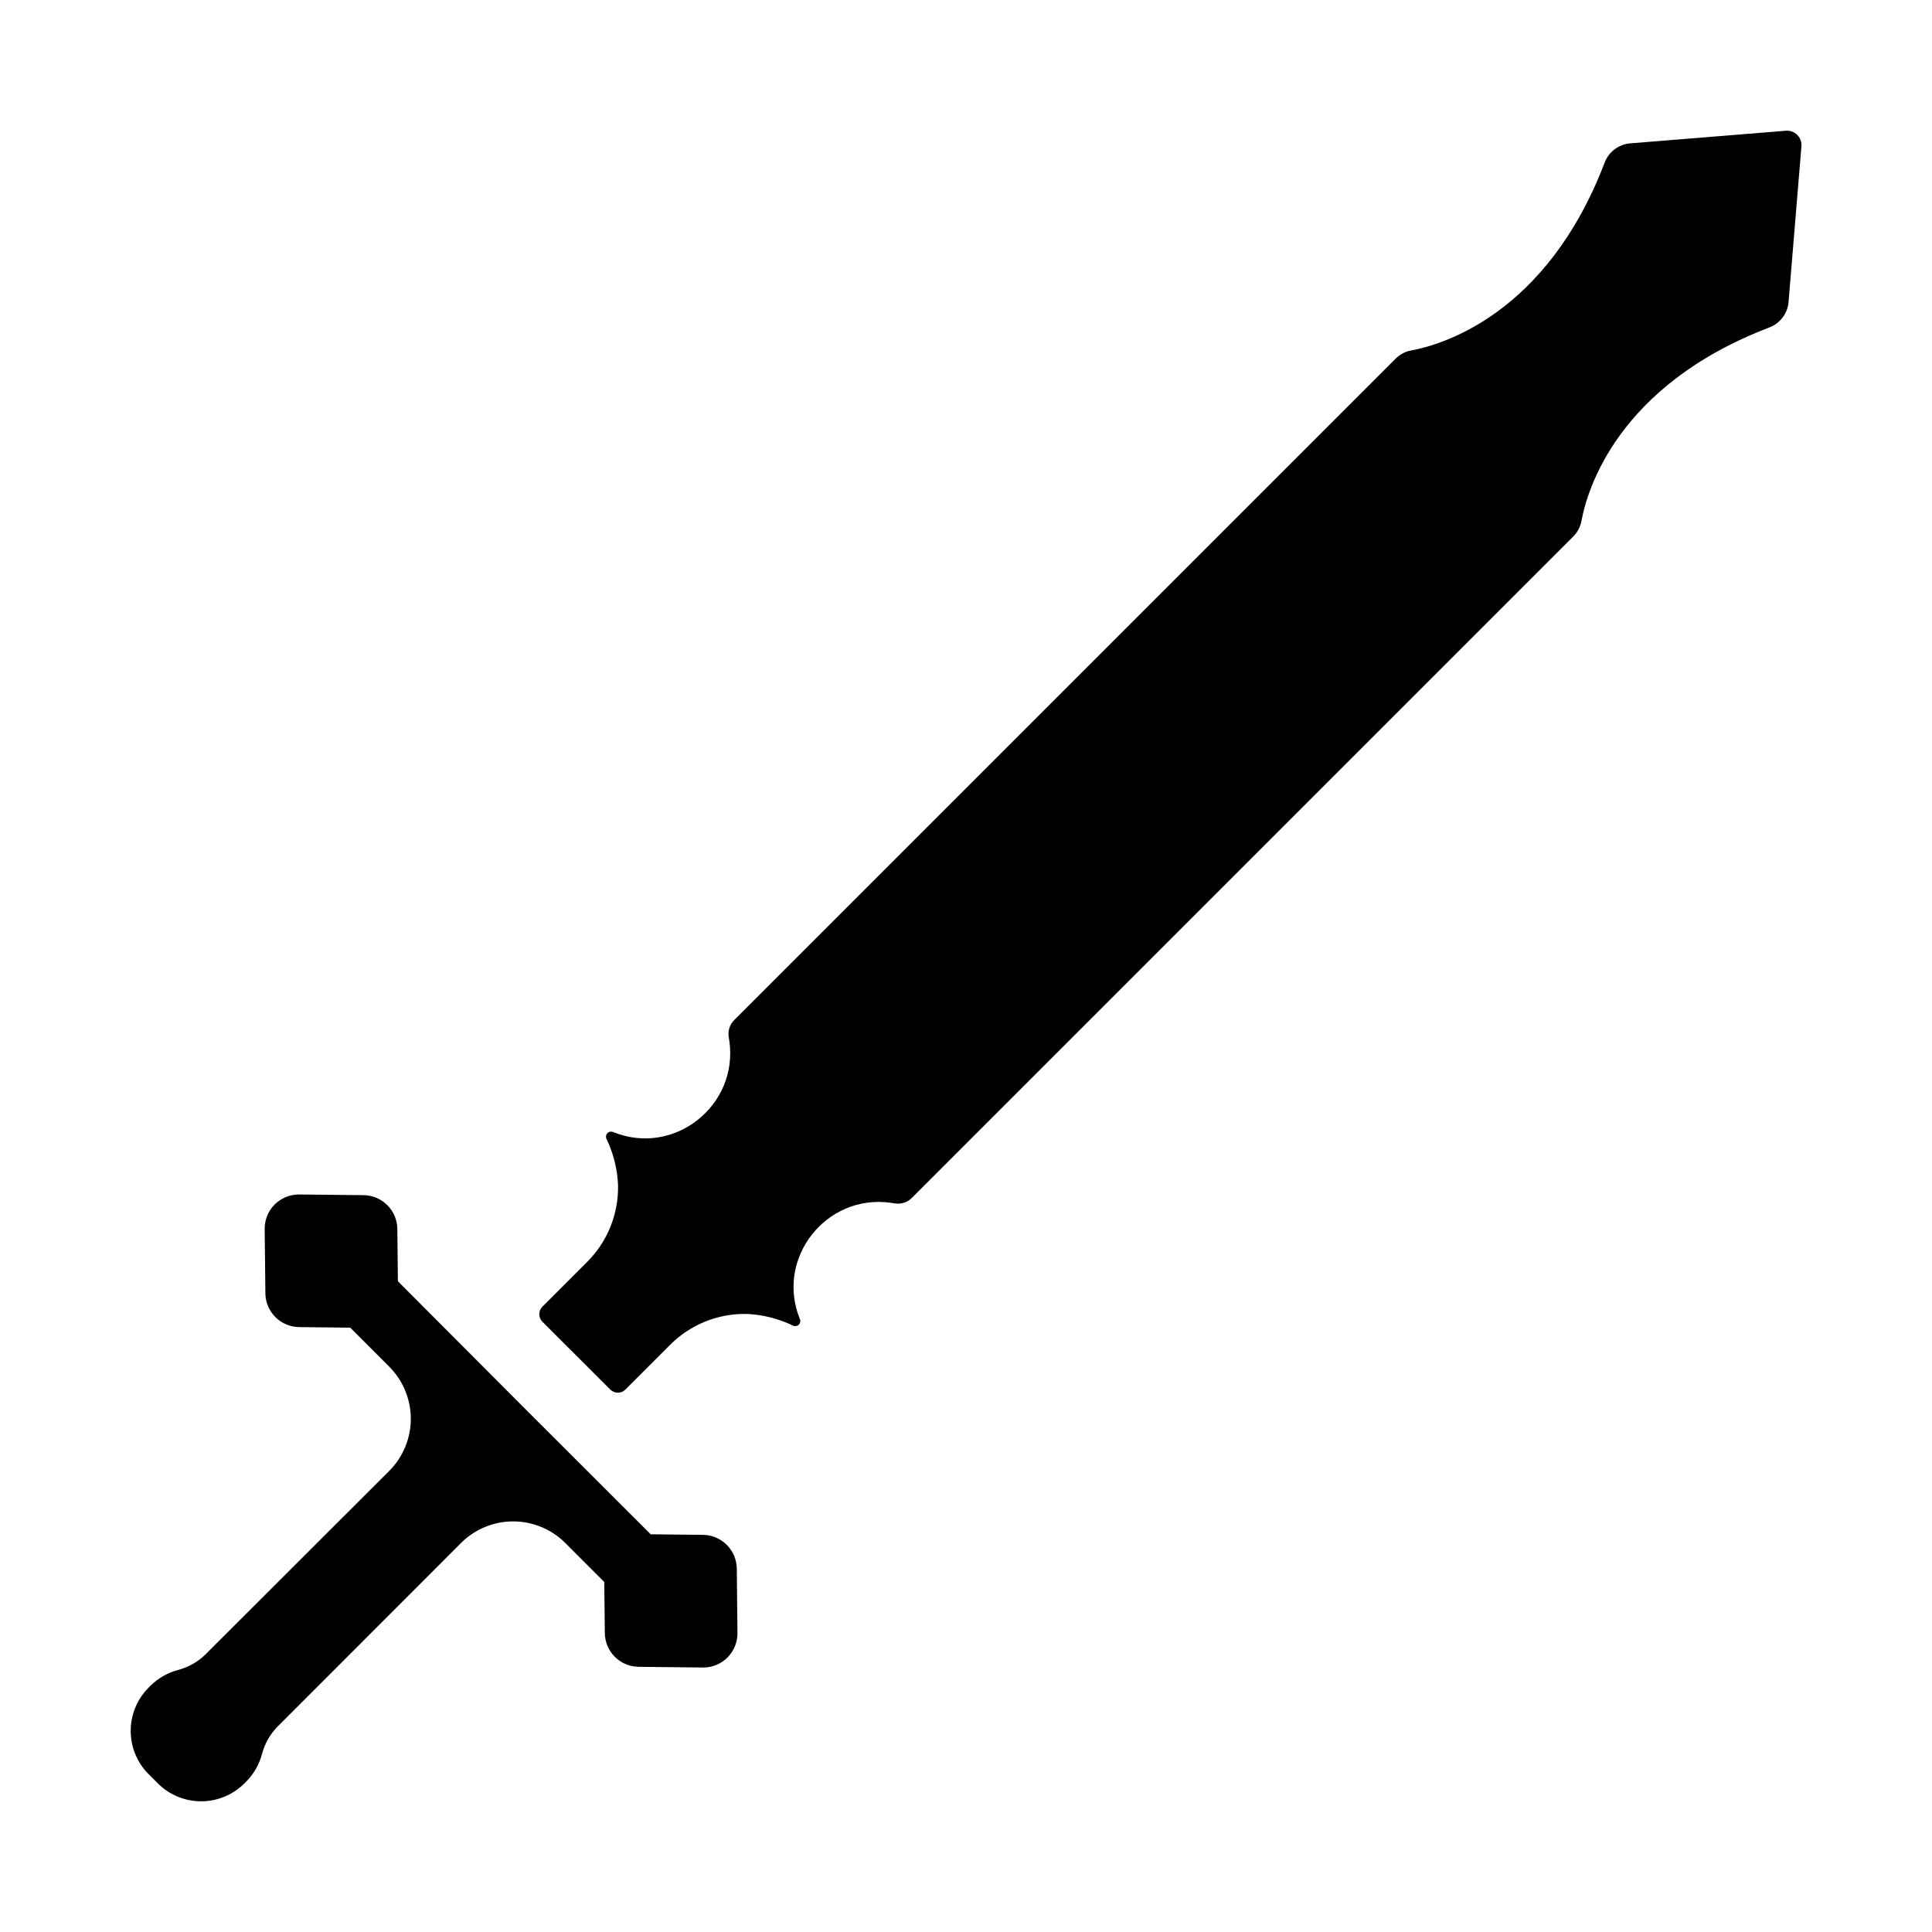
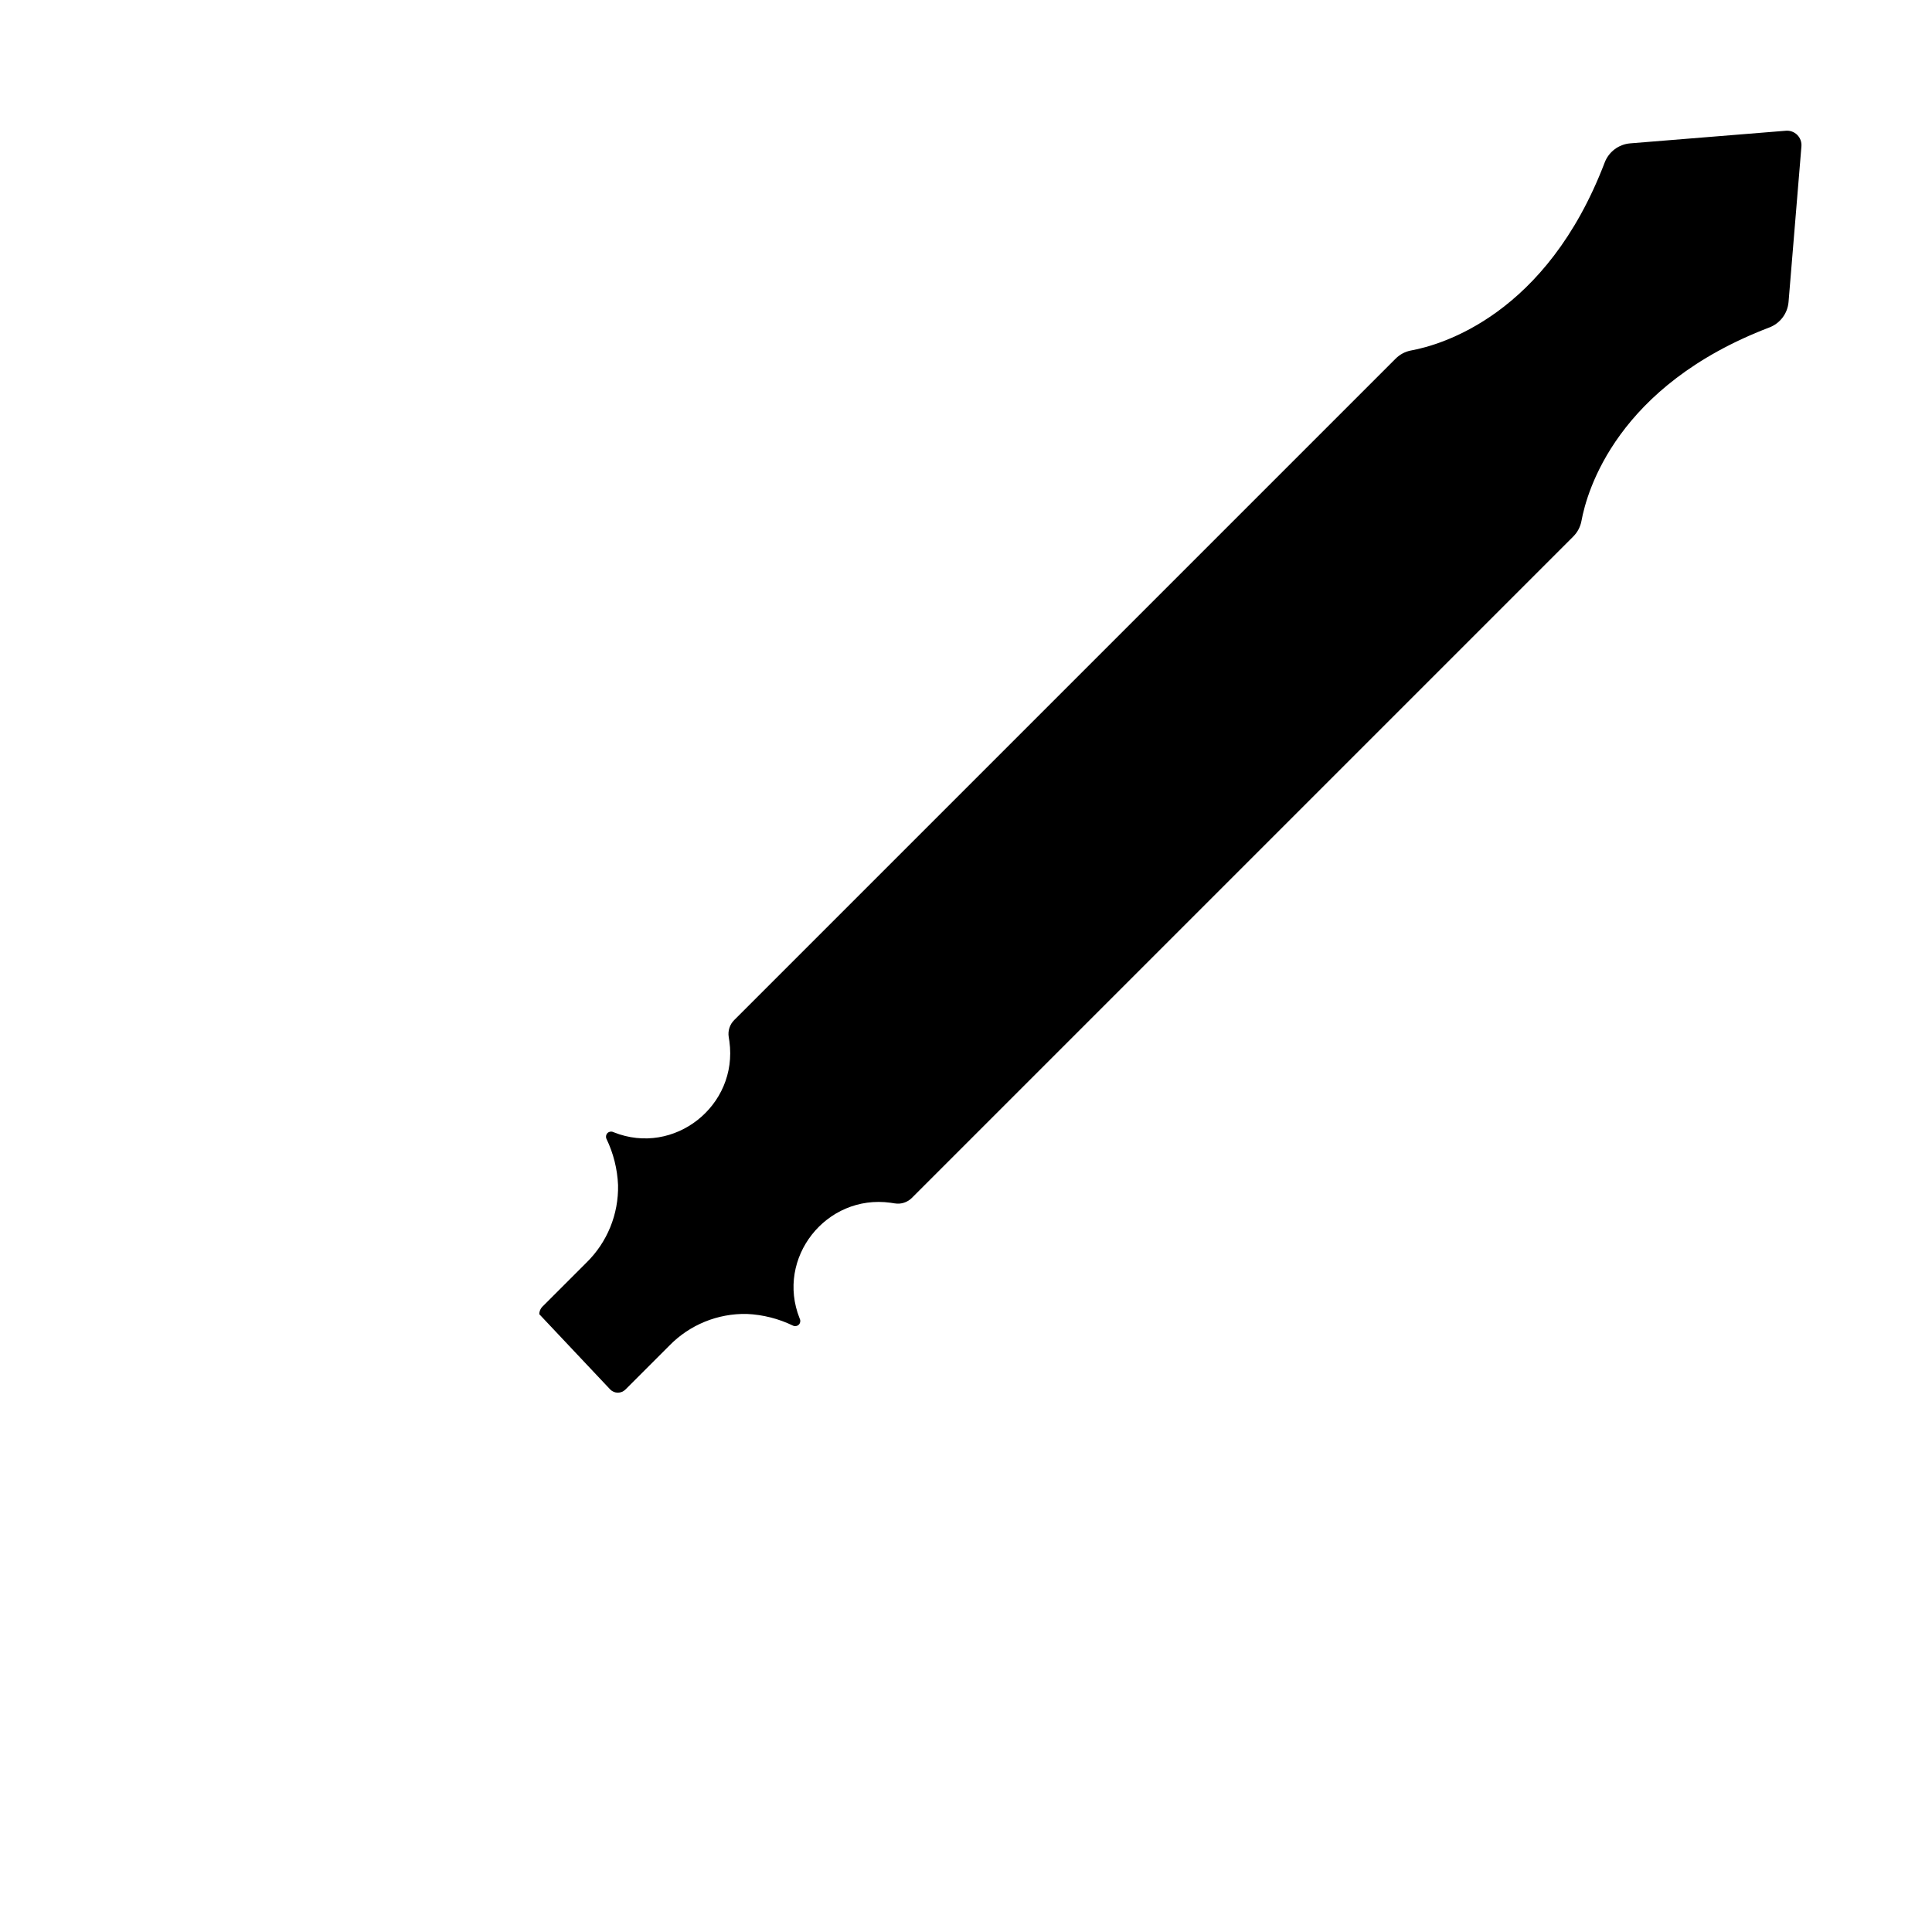
<svg xmlns="http://www.w3.org/2000/svg" fill="#000000" width="800px" height="800px" version="1.1" viewBox="144 144 512 512">
  <g>
-     <path d="m184.61 615.39 1.219 1.23h0.004c3.043 3.039 7.168 4.742 11.465 4.742 4.301 0 8.426-1.703 11.469-4.742l0.453-0.453c2.035-2.039 3.488-4.578 4.223-7.359 0.727-2.785 2.188-5.324 4.223-7.359l48.512-48.543c3.664-3.664 8.633-5.719 13.812-5.719 5.184 0 10.152 2.055 13.816 5.719l10.332 10.332 0.148 13.52c0.047 4.934 4.031 8.918 8.965 8.965l17.031 0.188c2.438 0.023 4.781-0.934 6.5-2.656 1.723-1.727 2.68-4.07 2.652-6.504l-0.176-17.031v-0.004c-0.055-4.926-4.039-8.91-8.965-8.965l-13.855-0.148-33.535-33.504-33.457-33.555-0.148-13.855v0.004c-0.051-4.93-4.035-8.914-8.961-8.965l-17.031-0.176-0.004-0.004c-2.438-0.023-4.781 0.93-6.504 2.652-1.723 1.723-2.68 4.062-2.656 6.5l0.188 17.031v0.004c0.047 4.93 4.031 8.914 8.965 8.961l13.52 0.148 10.332 10.332c3.66 3.664 5.719 8.633 5.719 13.816 0 5.18-2.059 10.148-5.719 13.816l-48.59 48.531c-2.035 2.035-4.578 3.492-7.363 4.219-2.781 0.734-5.32 2.191-7.359 4.223l-0.453 0.453c-3.035 3.043-4.742 7.168-4.742 11.469s1.707 8.422 4.742 11.469z" />
-     <path d="m305.73 512.24c0.531 0.535 1.254 0.836 2.008 0.836 0.754 0 1.477-0.301 2.008-0.836l11.633-11.633-0.004 0.004c5.394-5.531 12.844-8.574 20.566-8.402 4.238 0.191 8.395 1.246 12.211 3.098 0.504 0.242 1.102 0.152 1.508-0.227 0.406-0.379 0.539-0.969 0.332-1.484l-0.078-0.195c-6.394-16 7.016-33.012 24.09-30.66l1.141 0.176v-0.004c1.66 0.273 3.348-0.277 4.527-1.473l175.25-175.25v-0.004c1.125-1.113 1.883-2.547 2.176-4.102 1.477-8.059 9.418-35.875 49.781-51.297 2.863-1.078 4.852-3.711 5.106-6.762l3.414-41.258c0.09-1.117-0.312-2.219-1.109-3.016-0.793-0.793-1.895-1.195-3.012-1.105l-41.258 3.344h-0.004c-3.051 0.254-5.688 2.242-6.769 5.109-15.418 40.344-43.238 48.305-51.297 49.781v-0.004c-1.555 0.293-2.984 1.051-4.102 2.176l-175.25 175.25c-1.199 1.18-1.75 2.867-1.477 4.527 0.07 0.383 0.129 0.766 0.176 1.141 2.352 17.074-14.66 30.504-30.66 24.09l-0.195-0.078c-0.52-0.207-1.109-0.074-1.488 0.332-0.379 0.41-0.469 1.008-0.227 1.508 1.84 3.828 2.883 7.988 3.062 12.23 0.172 7.731-2.871 15.188-8.406 20.586l-11.633 11.633 0.004-0.004c-0.535 0.531-0.836 1.254-0.836 2.008s0.301 1.477 0.836 2.008z" />
+     <path d="m305.73 512.24c0.531 0.535 1.254 0.836 2.008 0.836 0.754 0 1.477-0.301 2.008-0.836l11.633-11.633-0.004 0.004c5.394-5.531 12.844-8.574 20.566-8.402 4.238 0.191 8.395 1.246 12.211 3.098 0.504 0.242 1.102 0.152 1.508-0.227 0.406-0.379 0.539-0.969 0.332-1.484l-0.078-0.195c-6.394-16 7.016-33.012 24.09-30.66l1.141 0.176v-0.004c1.66 0.273 3.348-0.277 4.527-1.473l175.25-175.25v-0.004c1.125-1.113 1.883-2.547 2.176-4.102 1.477-8.059 9.418-35.875 49.781-51.297 2.863-1.078 4.852-3.711 5.106-6.762l3.414-41.258c0.09-1.117-0.312-2.219-1.109-3.016-0.793-0.793-1.895-1.195-3.012-1.105l-41.258 3.344h-0.004c-3.051 0.254-5.688 2.242-6.769 5.109-15.418 40.344-43.238 48.305-51.297 49.781v-0.004c-1.555 0.293-2.984 1.051-4.102 2.176l-175.25 175.25c-1.199 1.18-1.75 2.867-1.477 4.527 0.07 0.383 0.129 0.766 0.176 1.141 2.352 17.074-14.66 30.504-30.66 24.09l-0.195-0.078c-0.52-0.207-1.109-0.074-1.488 0.332-0.379 0.41-0.469 1.008-0.227 1.508 1.84 3.828 2.883 7.988 3.062 12.23 0.172 7.731-2.871 15.188-8.406 20.586l-11.633 11.633 0.004-0.004c-0.535 0.531-0.836 1.254-0.836 2.008z" />
  </g>
</svg>